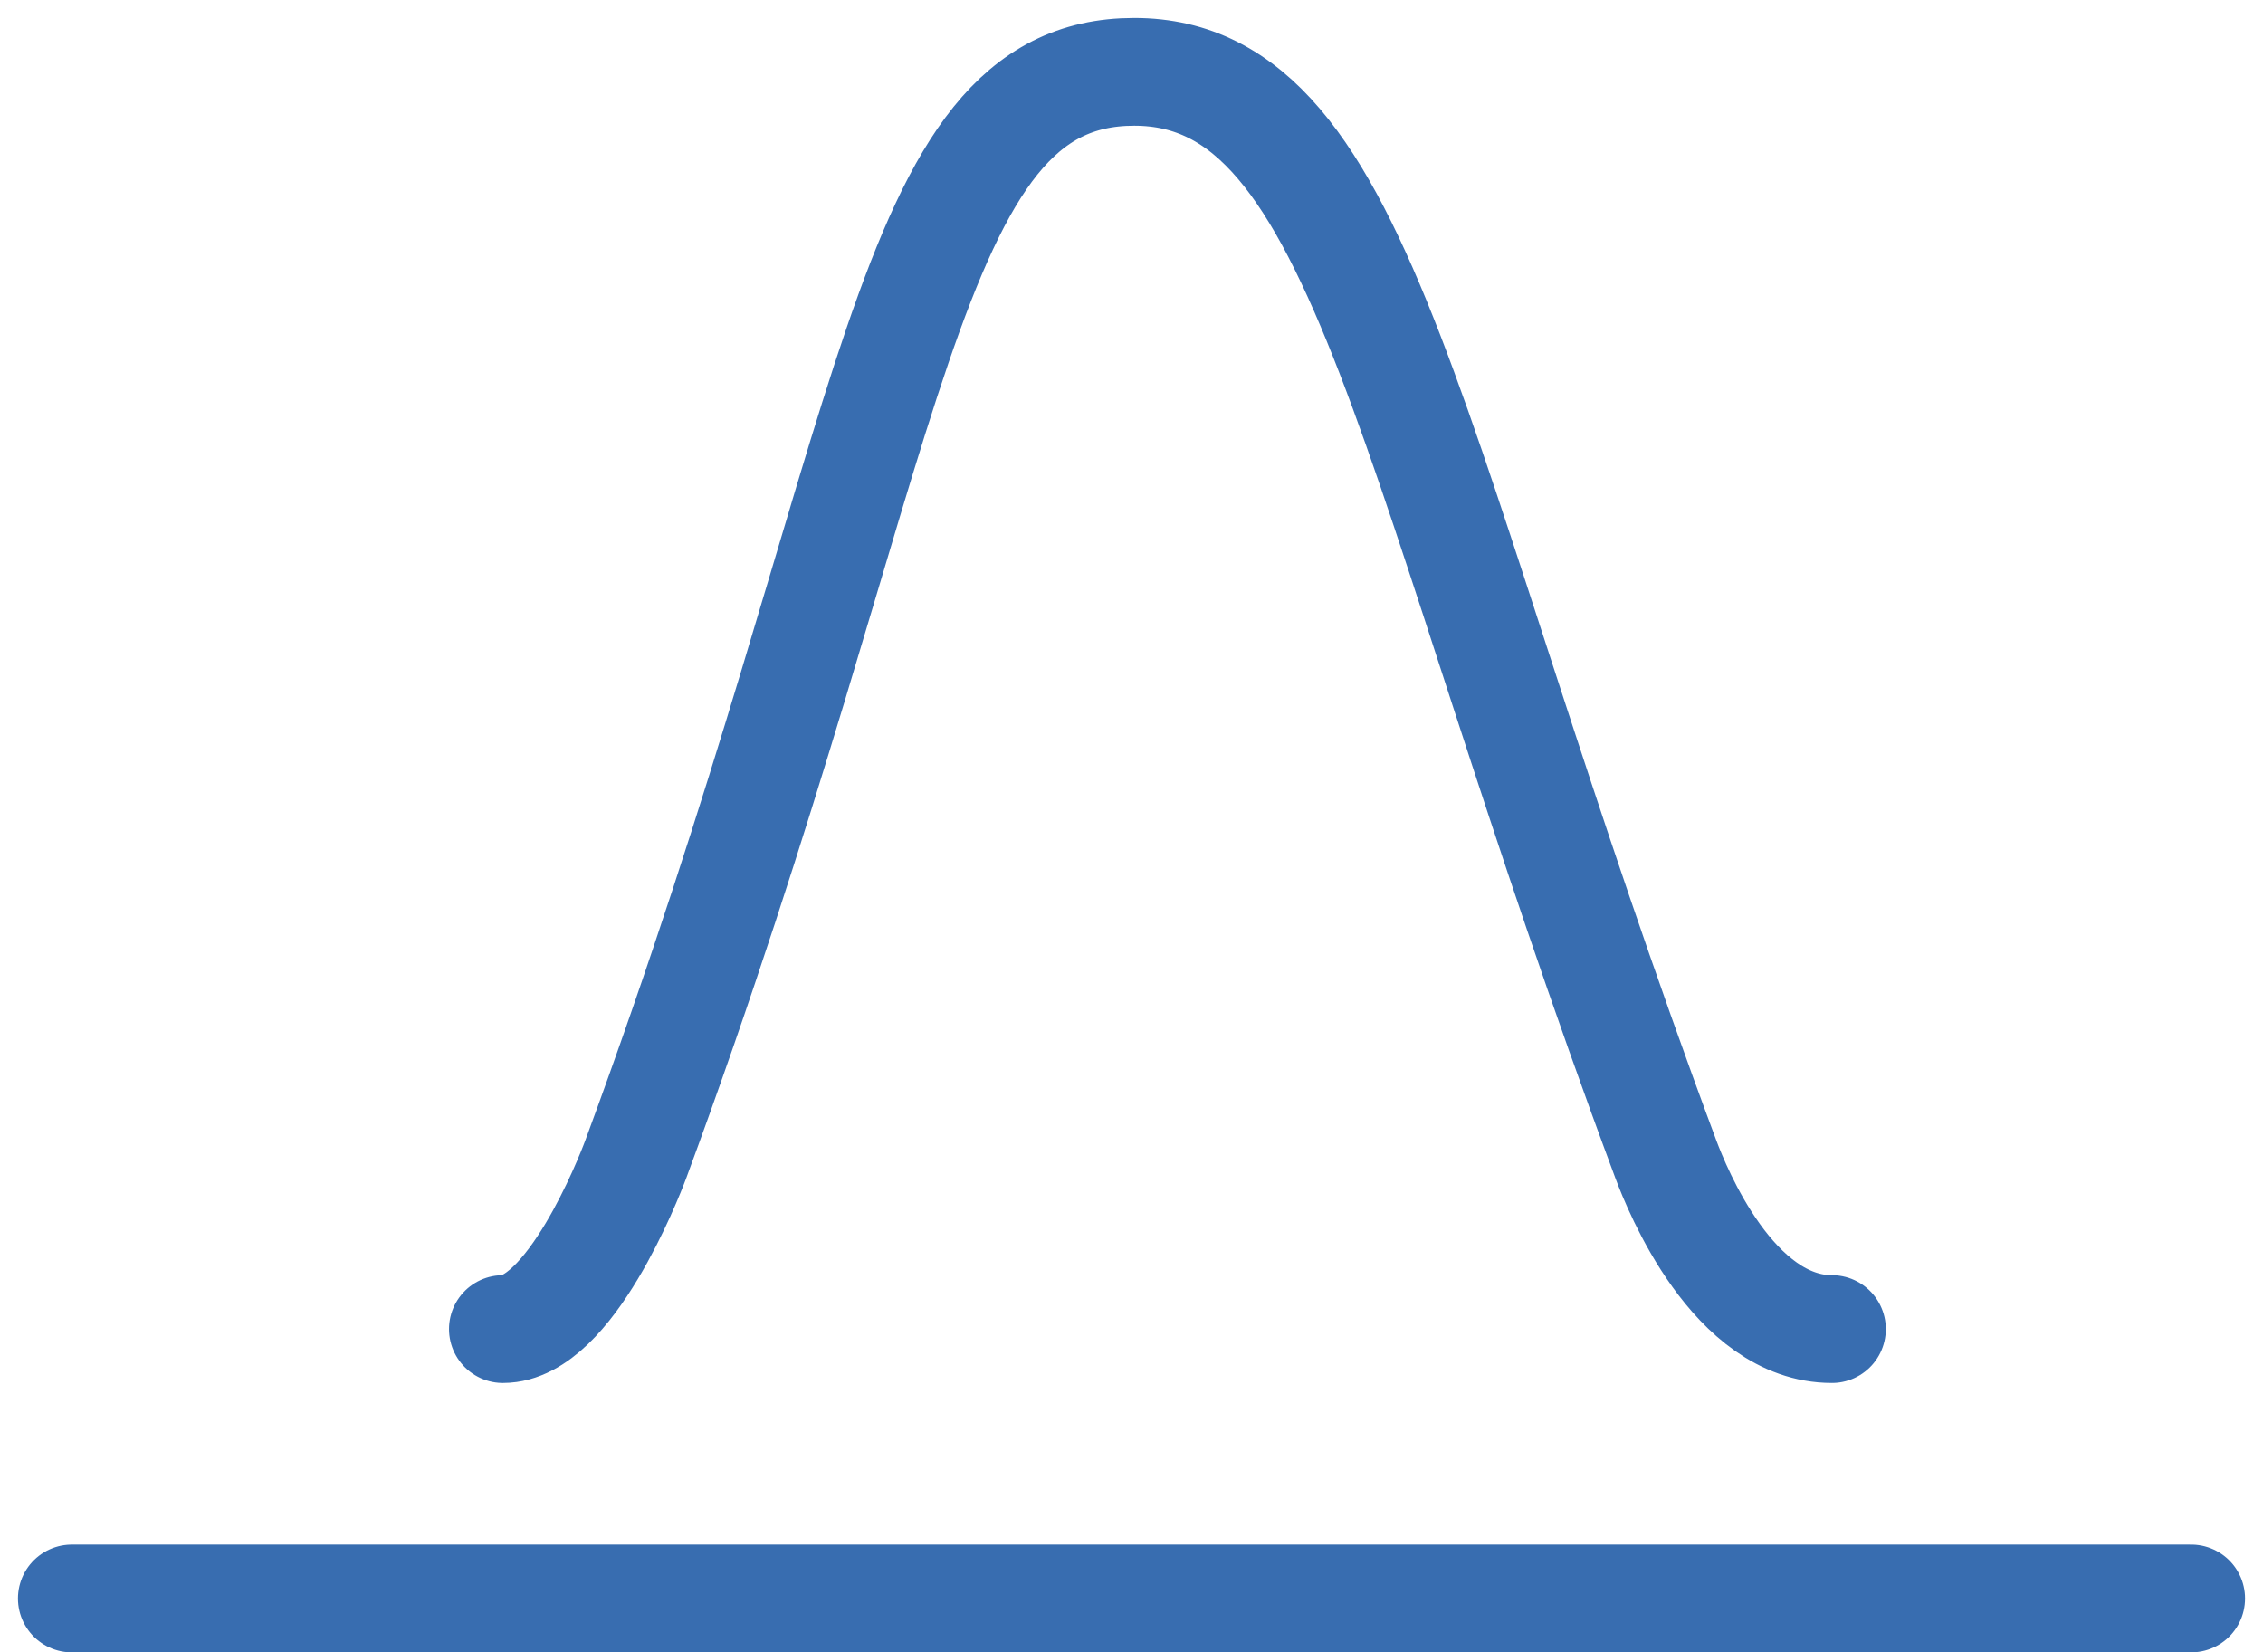
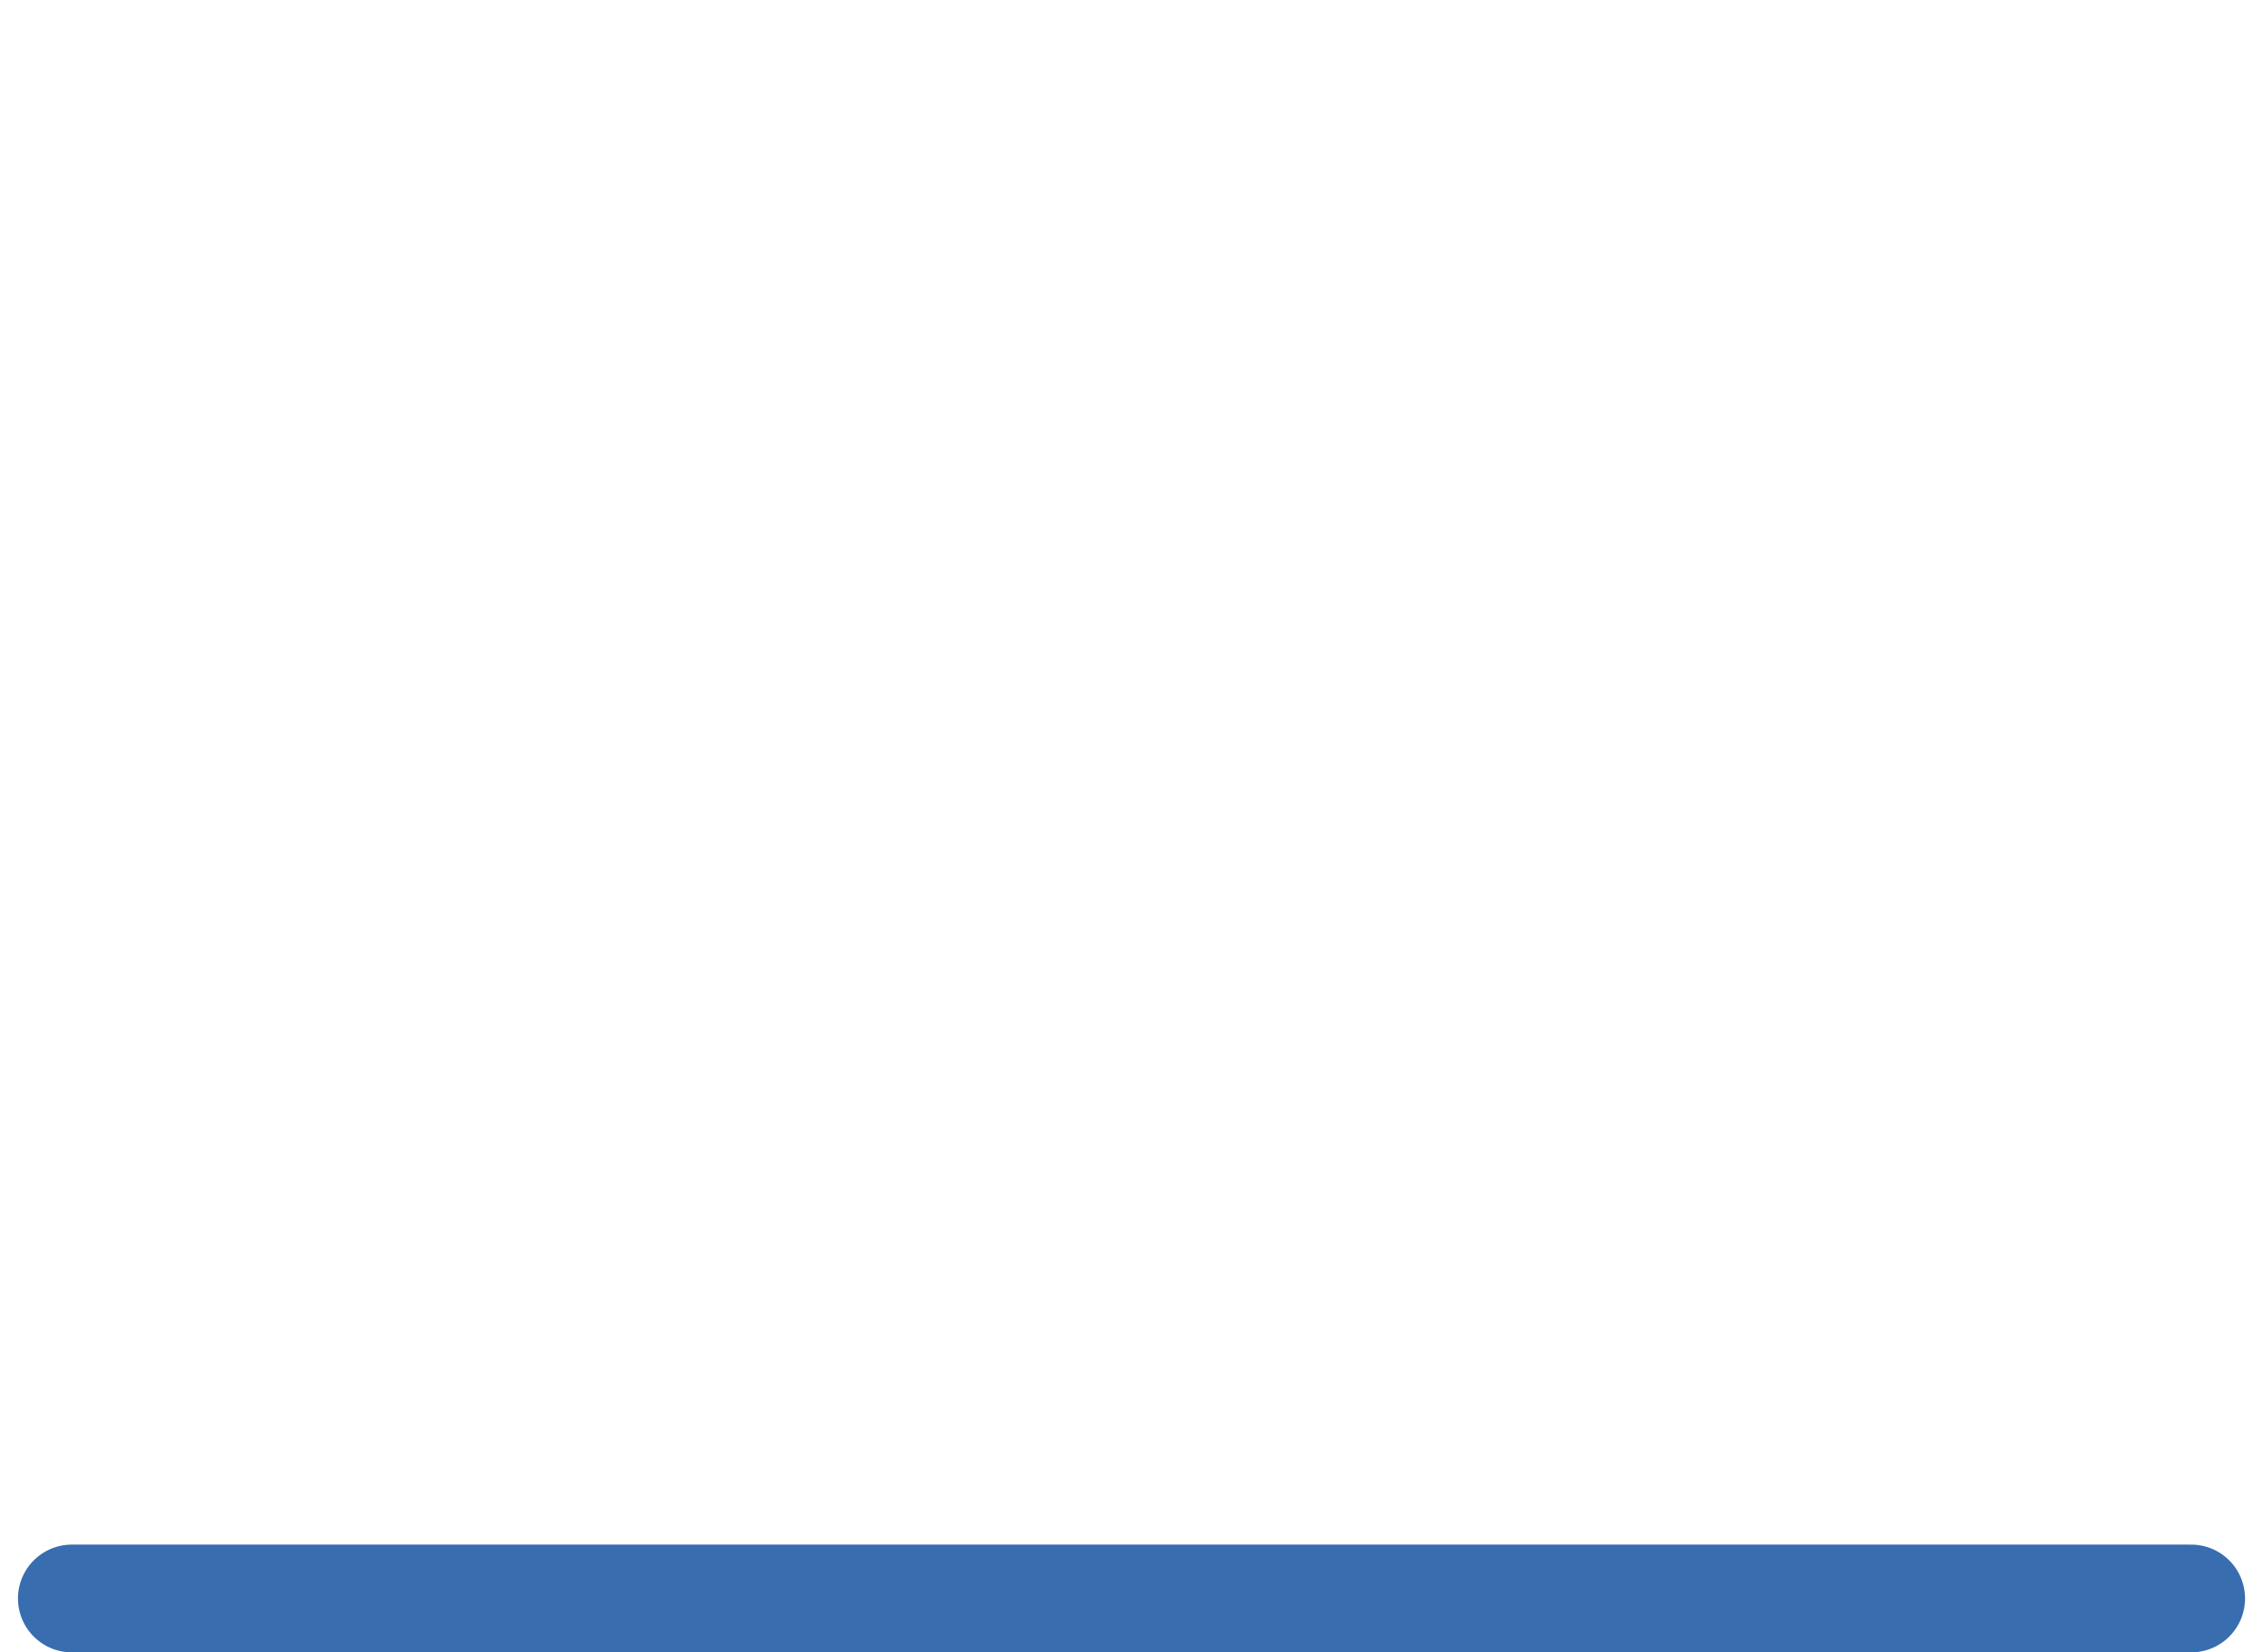
<svg xmlns="http://www.w3.org/2000/svg" width="63px" height="46px" viewBox="0 0 63 46" version="1.1">
  <title>icon-normal-curve</title>
  <desc>Created with Sketch.</desc>
  <g id="Species-Compendia" stroke="none" stroke-width="1" fill="none" fill-rule="evenodd" stroke-linecap="round">
    <g id="compendium-species-compendia" transform="translate(-688, -557)" stroke="#386DB0">
      <g id="icon-normalized-compendia" transform="translate(666, 527)">
        <g id="icon-normal-curve" transform="translate(24, 32)">
          <g>
            <path d="M59,42.5 L0,42.5" id="Path-4" stroke-width="3" stroke-linejoin="round" />
-             <path d="M12,35 C13.85,35 15.499,30.814 15.7,30.27 C23.091,10.262 23.1,7.50096164e-16 29.575,0 C36.05,0 37.15,10.874 44.375,30.27 C44.688,31.11 46.257,35 49,35" id="Line-9" stroke-width="3" stroke-linejoin="bevel" fill-rule="nonzero" />
          </g>
        </g>
      </g>
    </g>
  </g>
</svg>